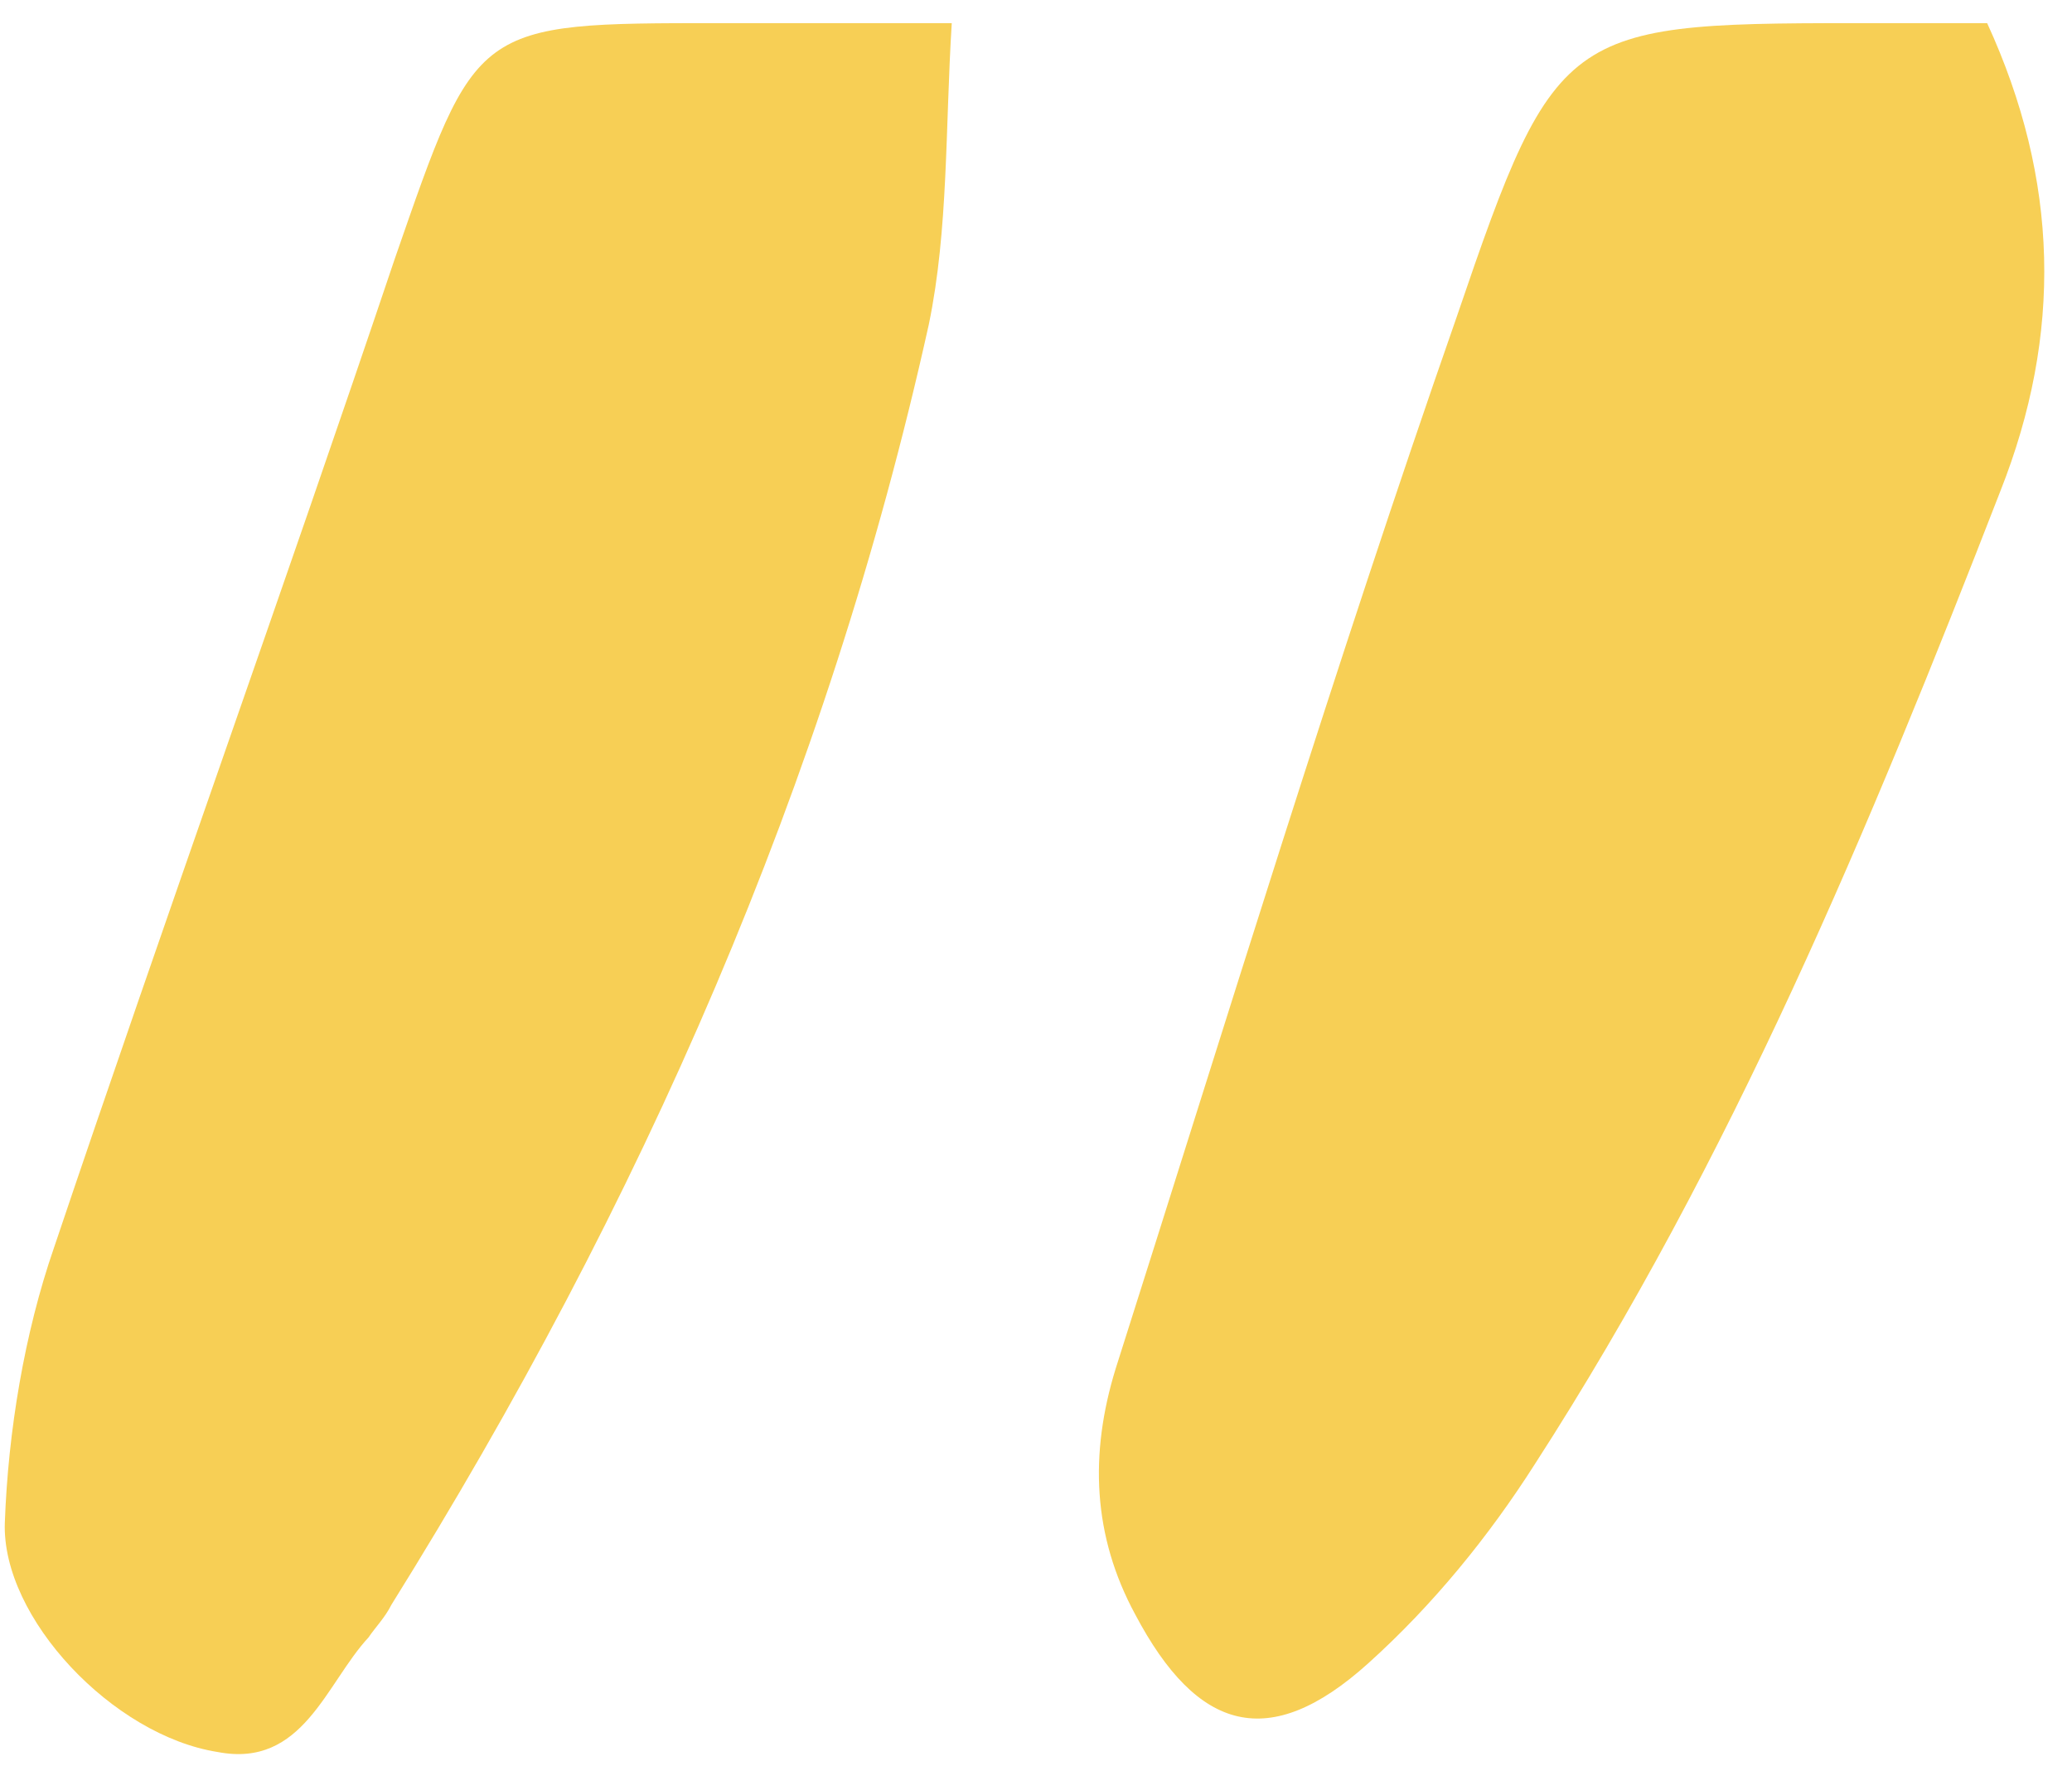
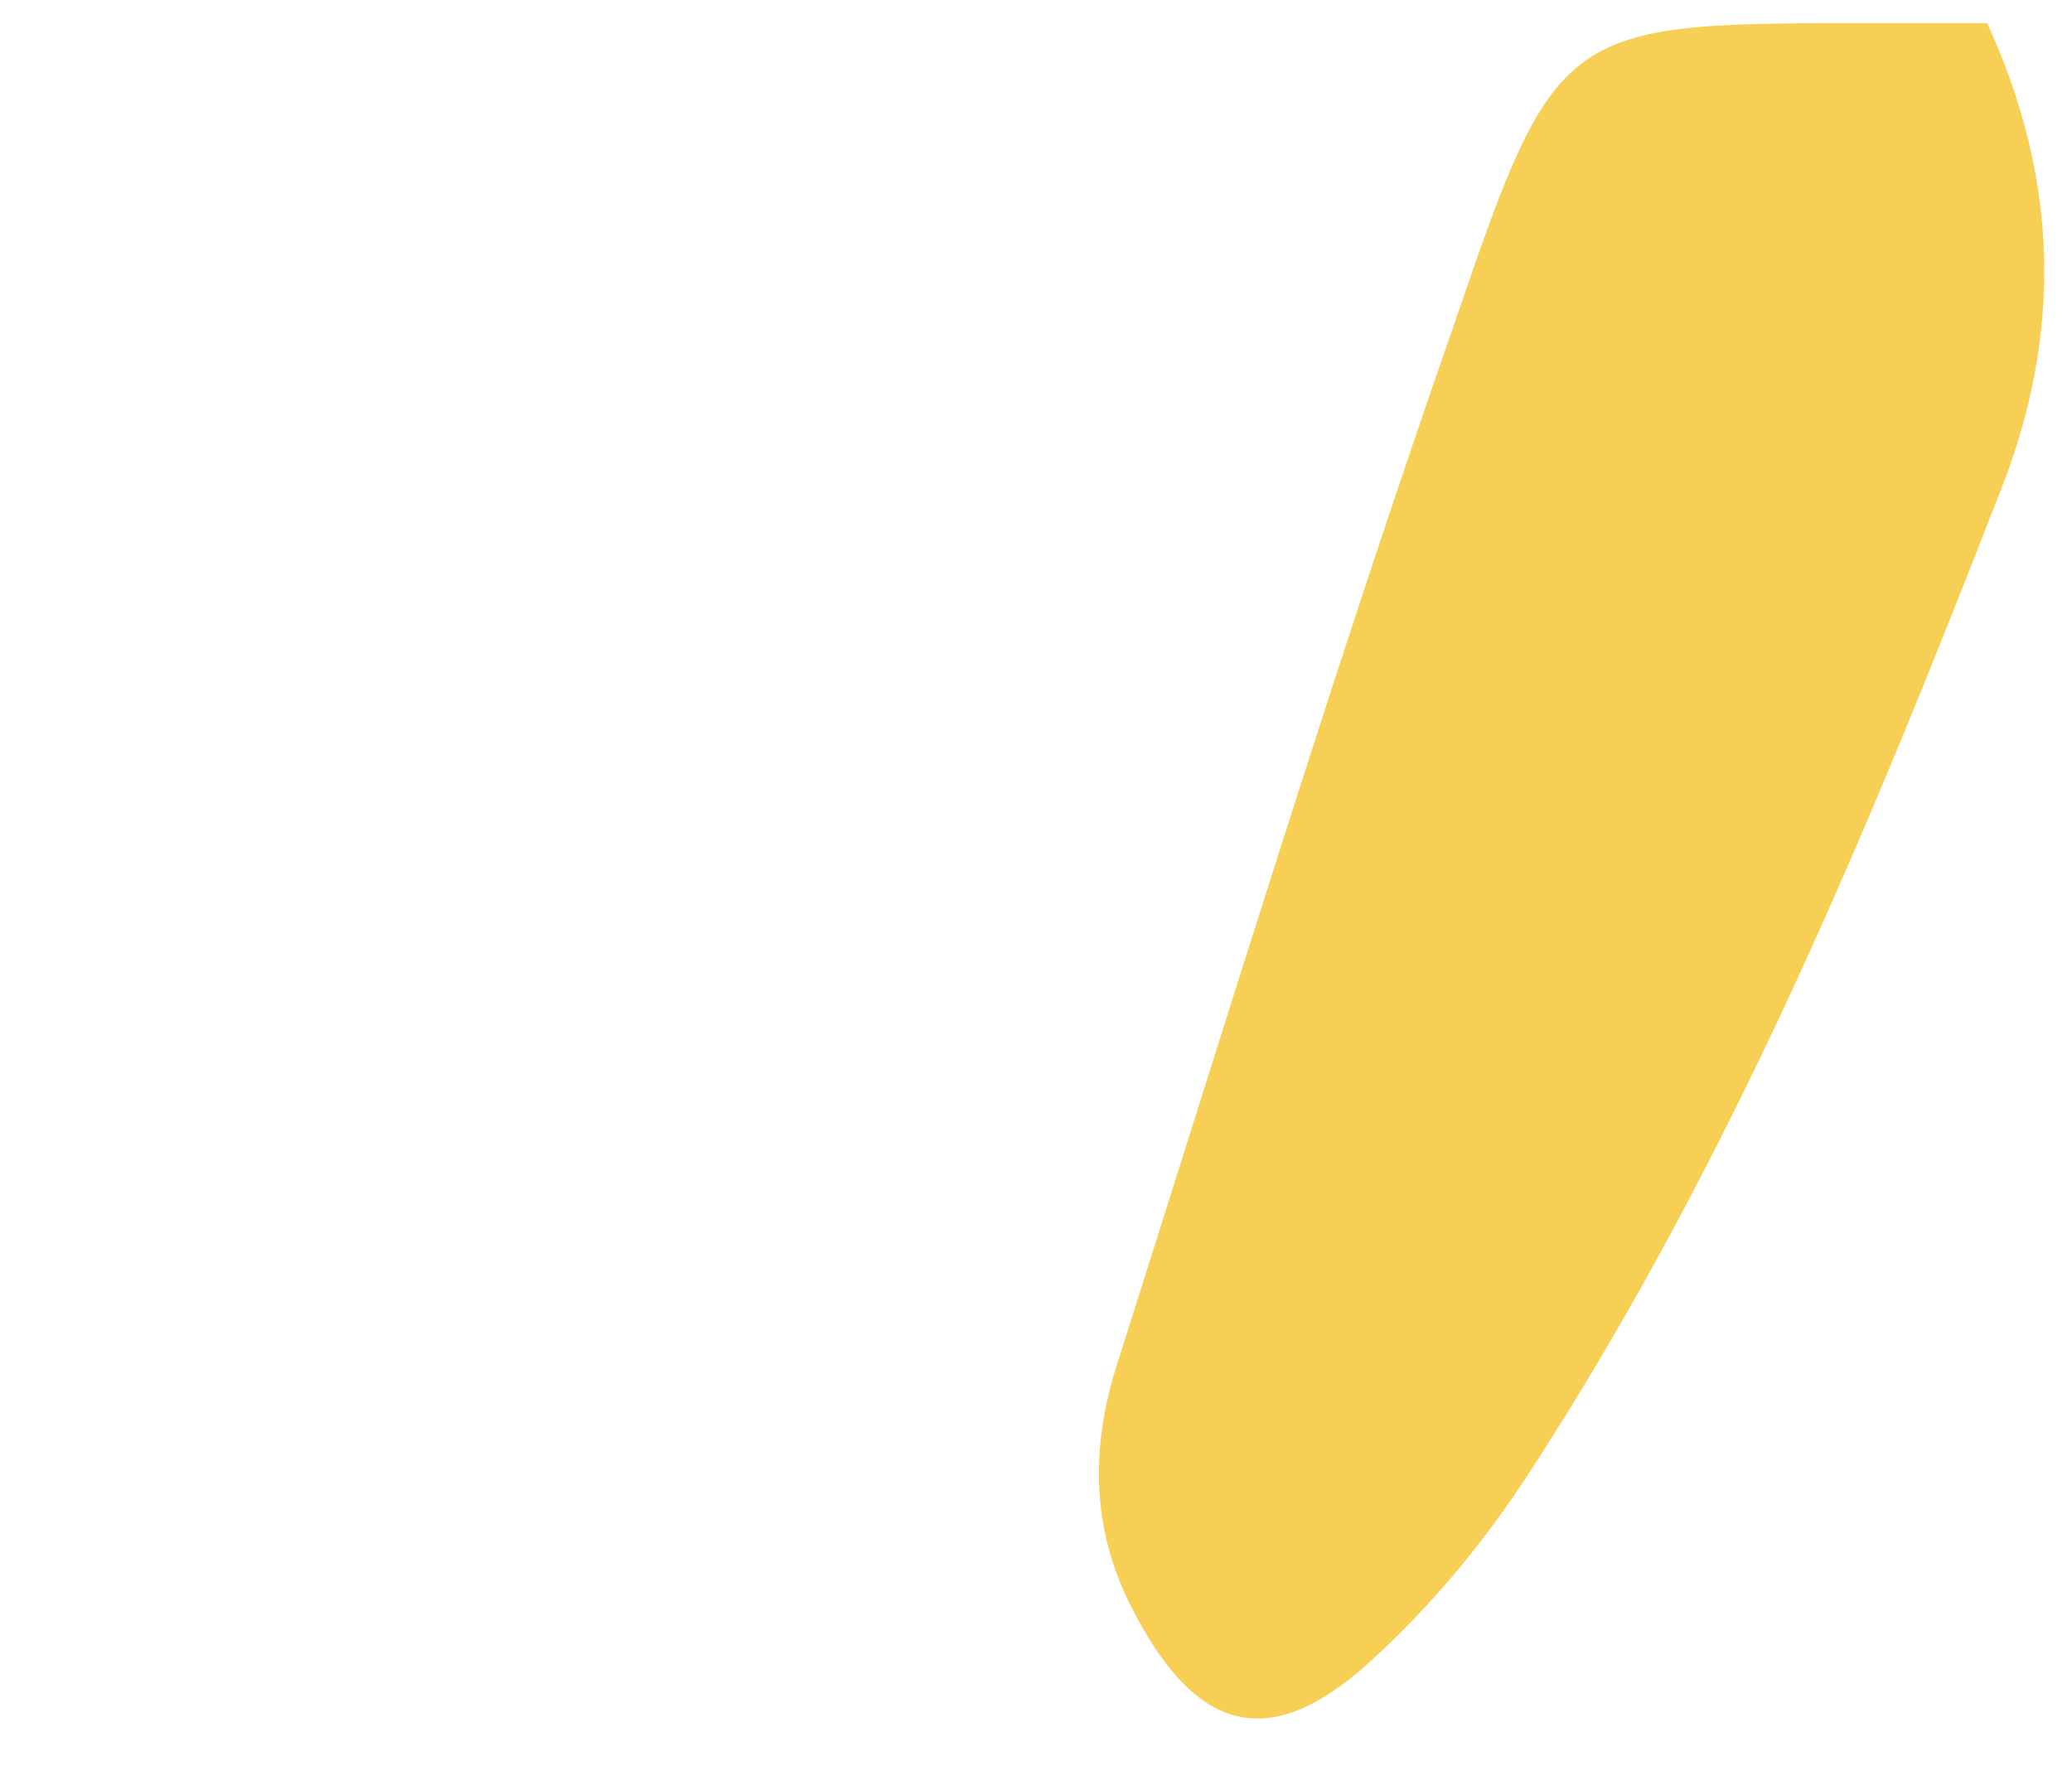
<svg xmlns="http://www.w3.org/2000/svg" width="61" height="52" viewBox="0 0 61 52" fill="none">
-   <path d="M28.02 0.681C27.827 3.766 27.924 6.755 27.345 9.551C24.354 23.048 18.856 35.485 11.525 47.246C11.332 47.632 11.043 47.921 10.85 48.21C9.596 49.56 8.92 52.067 6.412 51.585C3.325 51.103 0.046 47.632 0.142 44.836C0.239 42.137 0.721 39.245 1.589 36.738C4.869 27.001 8.342 17.36 11.621 7.623C14.033 0.681 13.936 0.681 21.171 0.681C23.293 0.681 25.319 0.681 28.02 0.681Z" fill="#F7CF55" />
  <path d="M58.502 0.681C60.625 5.309 60.721 9.84 58.888 14.468C55.03 24.398 50.978 34.135 45.191 43.101C43.84 45.222 42.2 47.246 40.271 48.982C37.377 51.585 35.255 51.006 33.422 47.536C32.168 45.222 32.072 42.812 32.843 40.305C36.123 29.989 39.306 19.577 42.876 9.358C45.866 0.585 46.059 0.681 55.416 0.681C56.38 0.681 57.441 0.681 58.502 0.681Z" fill="#F7CF55" />
</svg>